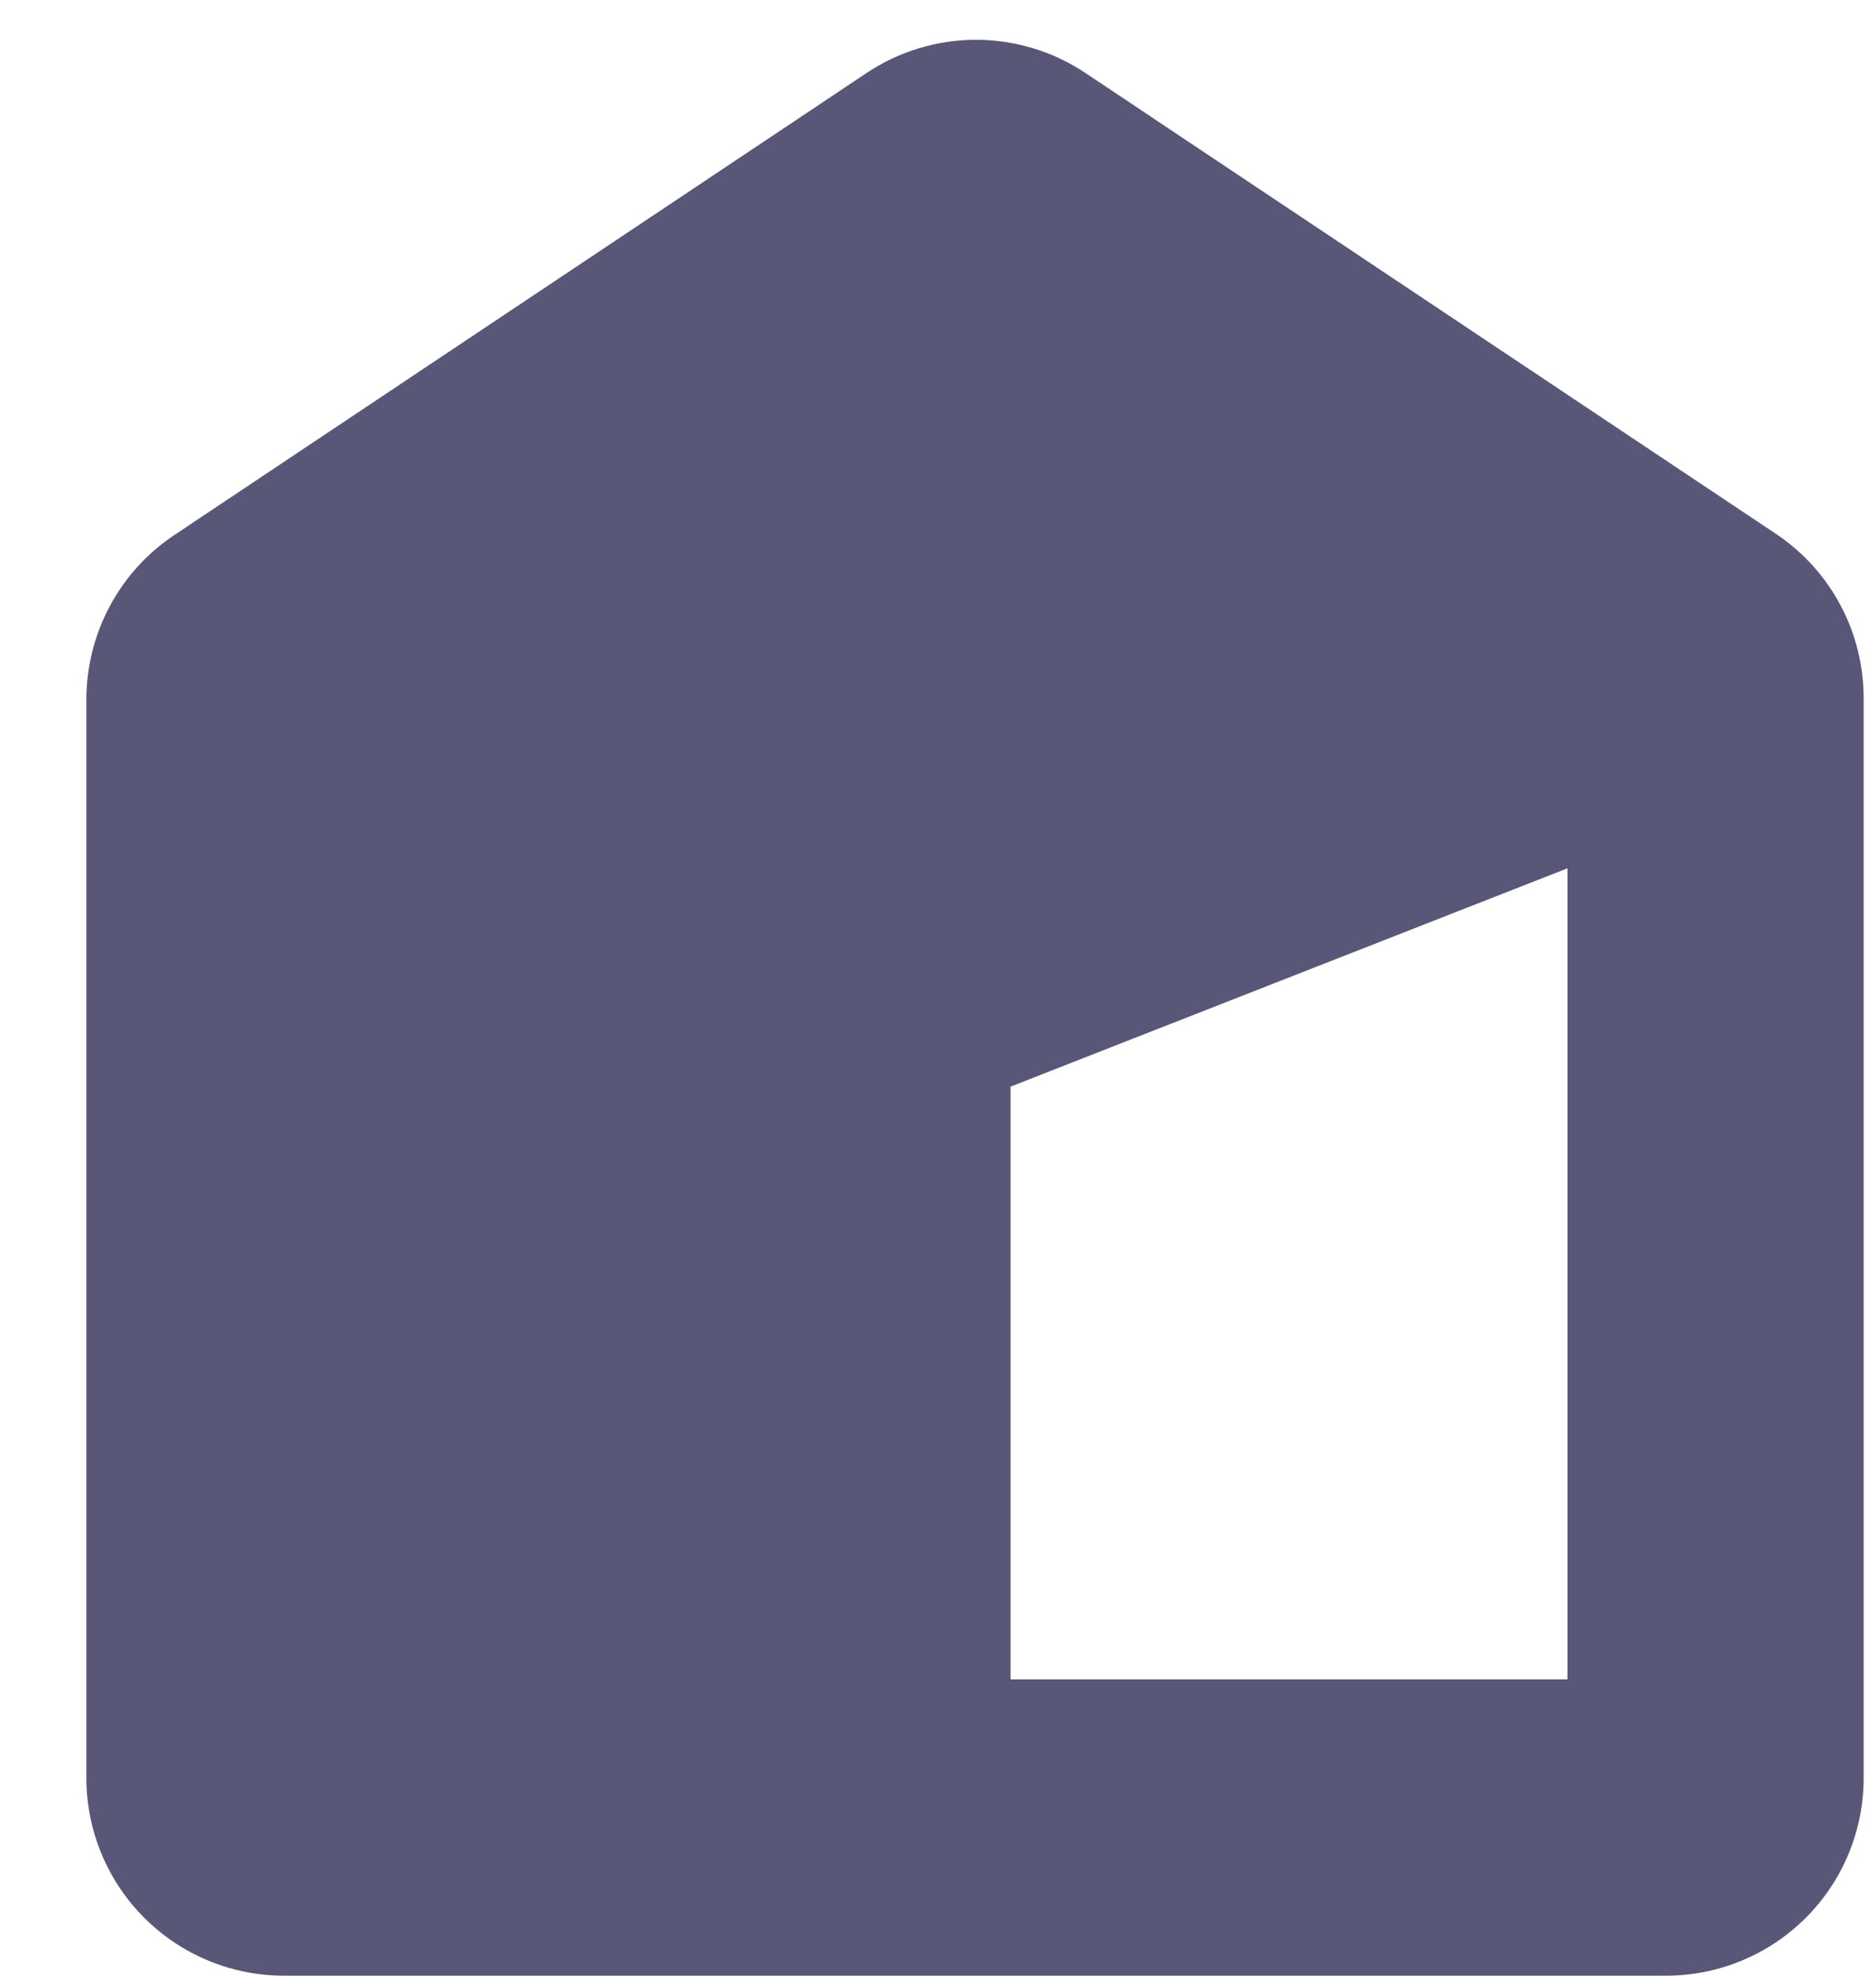
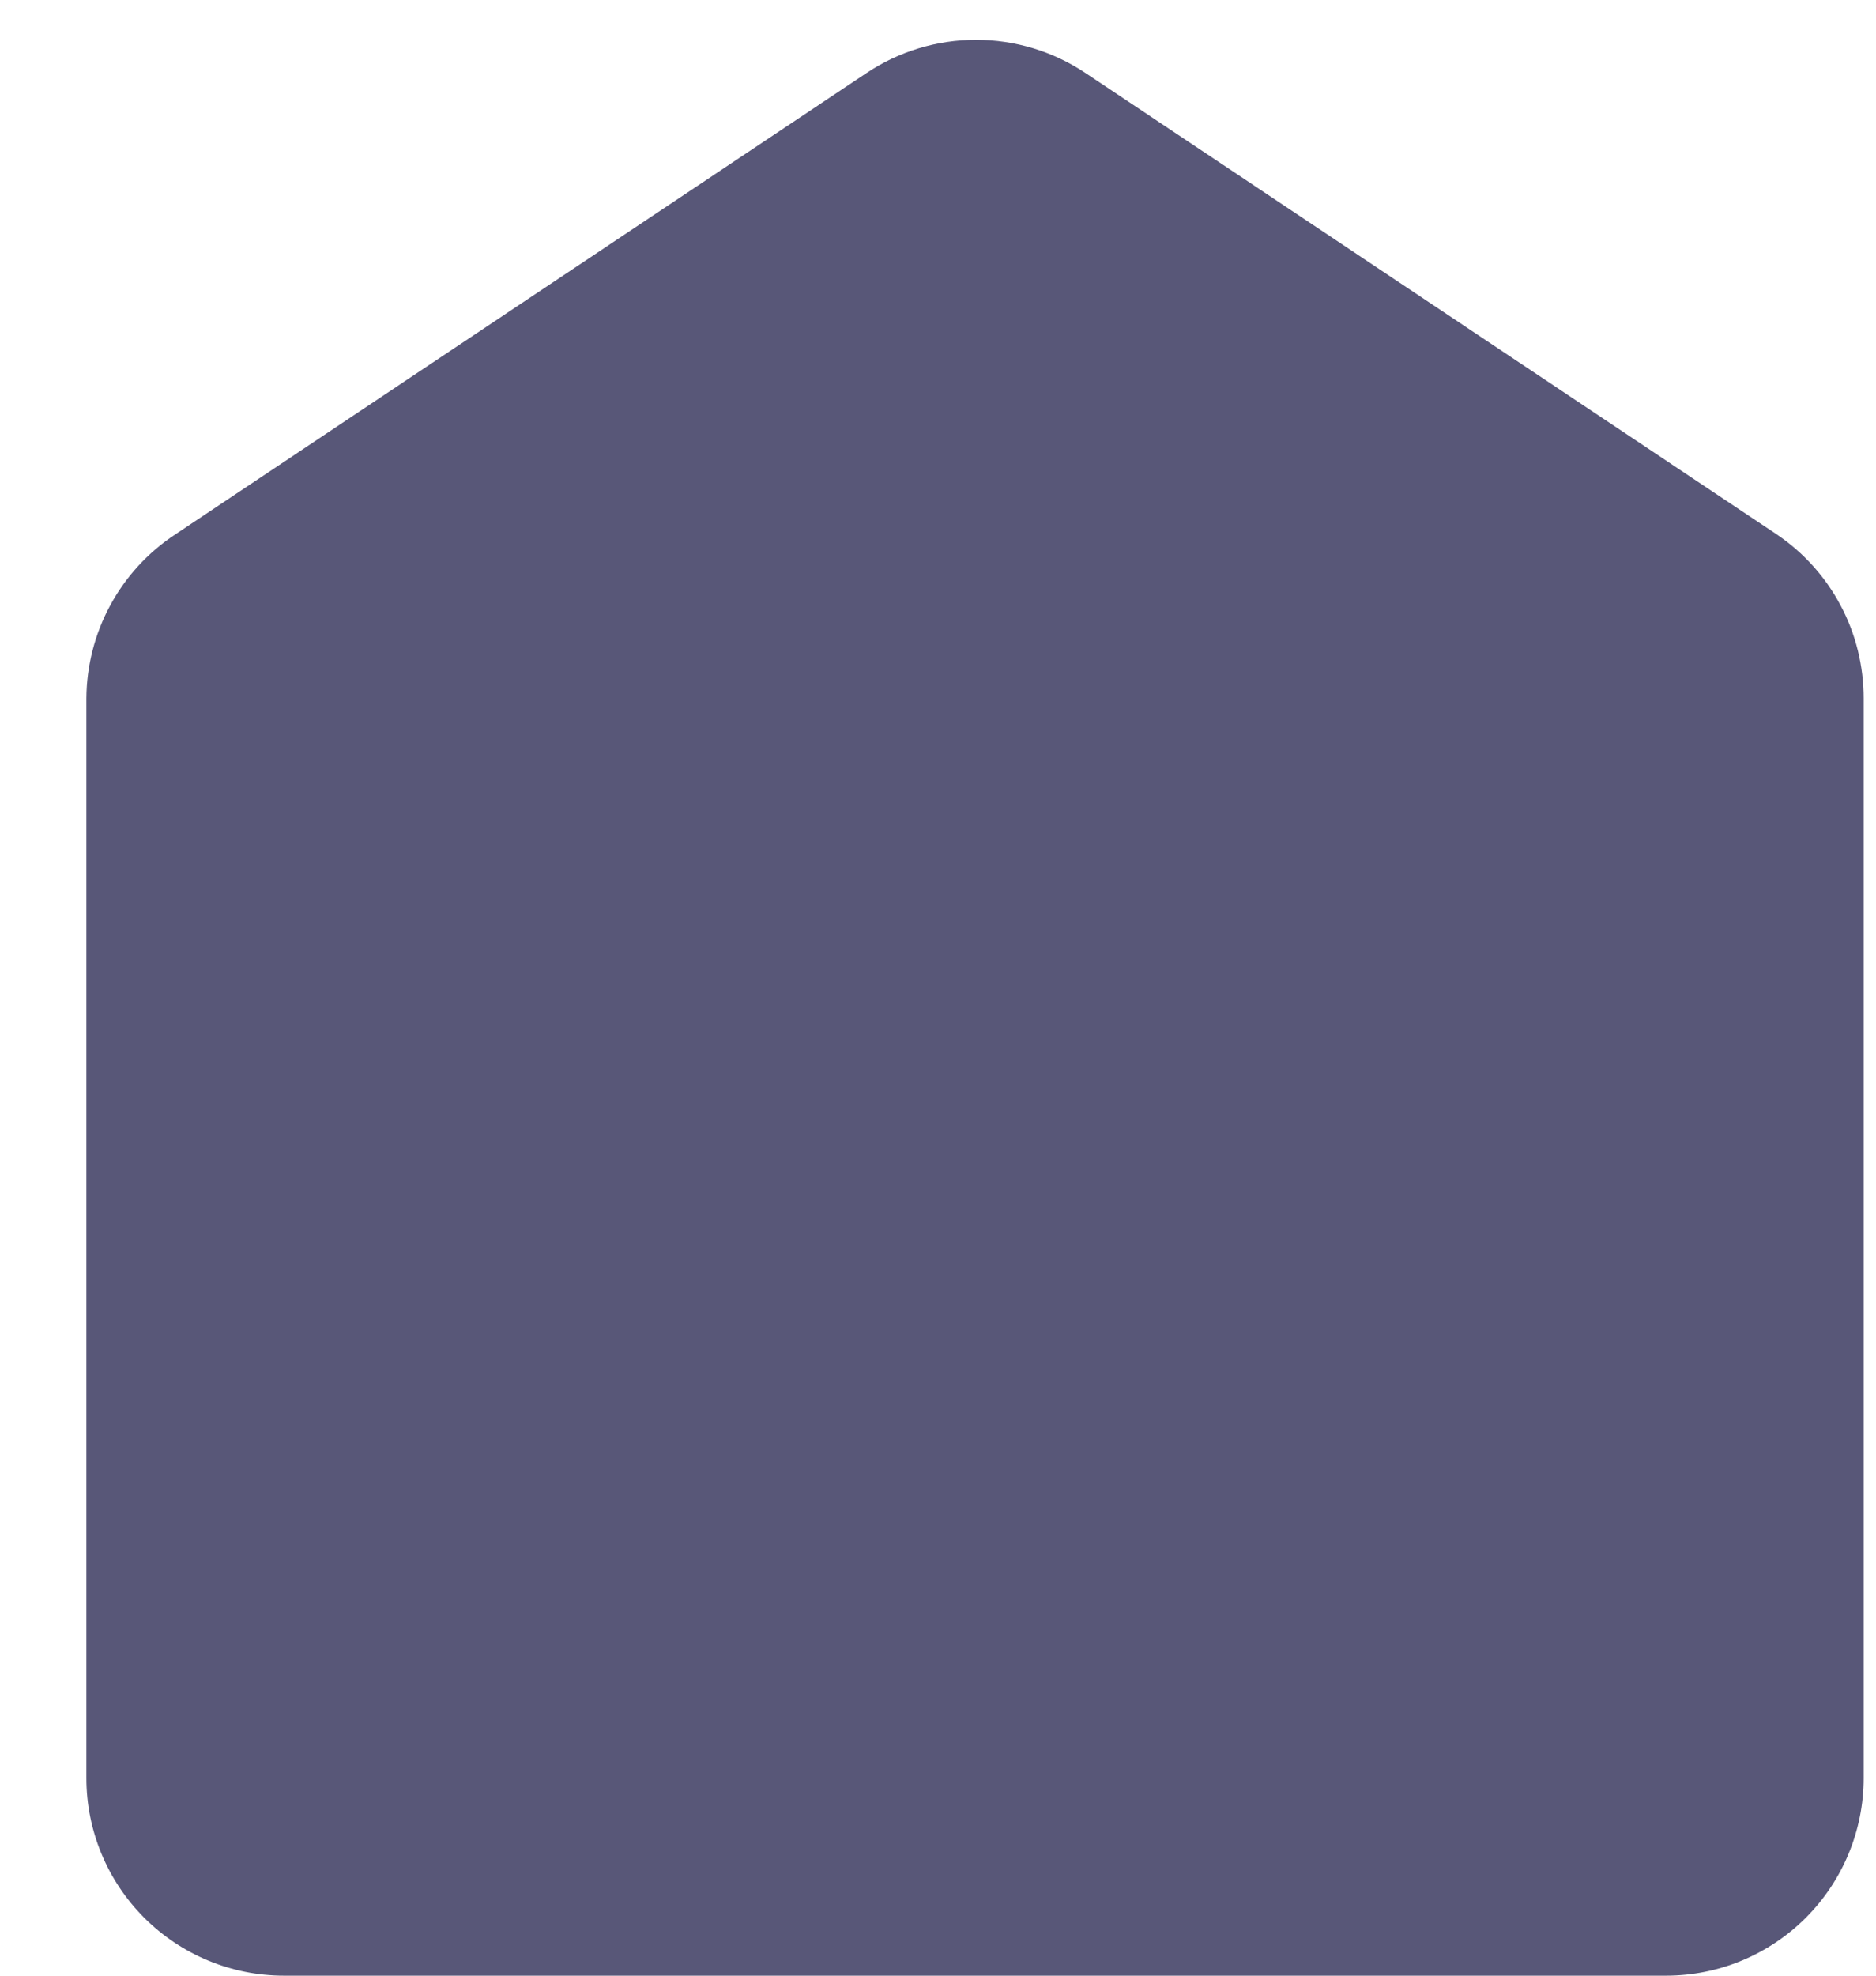
<svg xmlns="http://www.w3.org/2000/svg" width="19" height="20" viewBox="0 0 19 20" fill="none">
-   <path d="M17.995 5.41L10.995 0.74C10.666 0.52 10.28 0.403 9.885 0.403C9.49 0.403 9.104 0.52 8.775 0.74L1.775 5.41C1.5 5.591 1.274 5.837 1.117 6.127C0.96 6.416 0.877 6.74 0.875 7.07V18C0.875 18.53 1.086 19.039 1.461 19.414C1.836 19.789 2.345 20 2.875 20H16.875C17.405 20 17.914 19.789 18.289 19.414C18.664 19.039 18.875 18.53 18.875 18V7.07C18.875 6.742 18.796 6.419 18.642 6.13C18.489 5.84 18.266 5.593 17.995 5.41ZM15.875 17H10.235V11L15.875 8.79V17Z" fill="#585778" />
+   <path d="M17.995 5.41L10.995 0.74C10.666 0.52 10.28 0.403 9.885 0.403C9.49 0.403 9.104 0.52 8.775 0.74L1.775 5.41C1.5 5.591 1.274 5.837 1.117 6.127C0.96 6.416 0.877 6.74 0.875 7.07V18C0.875 18.53 1.086 19.039 1.461 19.414C1.836 19.789 2.345 20 2.875 20H16.875C17.405 20 17.914 19.789 18.289 19.414C18.664 19.039 18.875 18.53 18.875 18V7.07C18.875 6.742 18.796 6.419 18.642 6.13C18.489 5.84 18.266 5.593 17.995 5.41ZH10.235V11L15.875 8.79V17Z" fill="#585778" />
</svg>